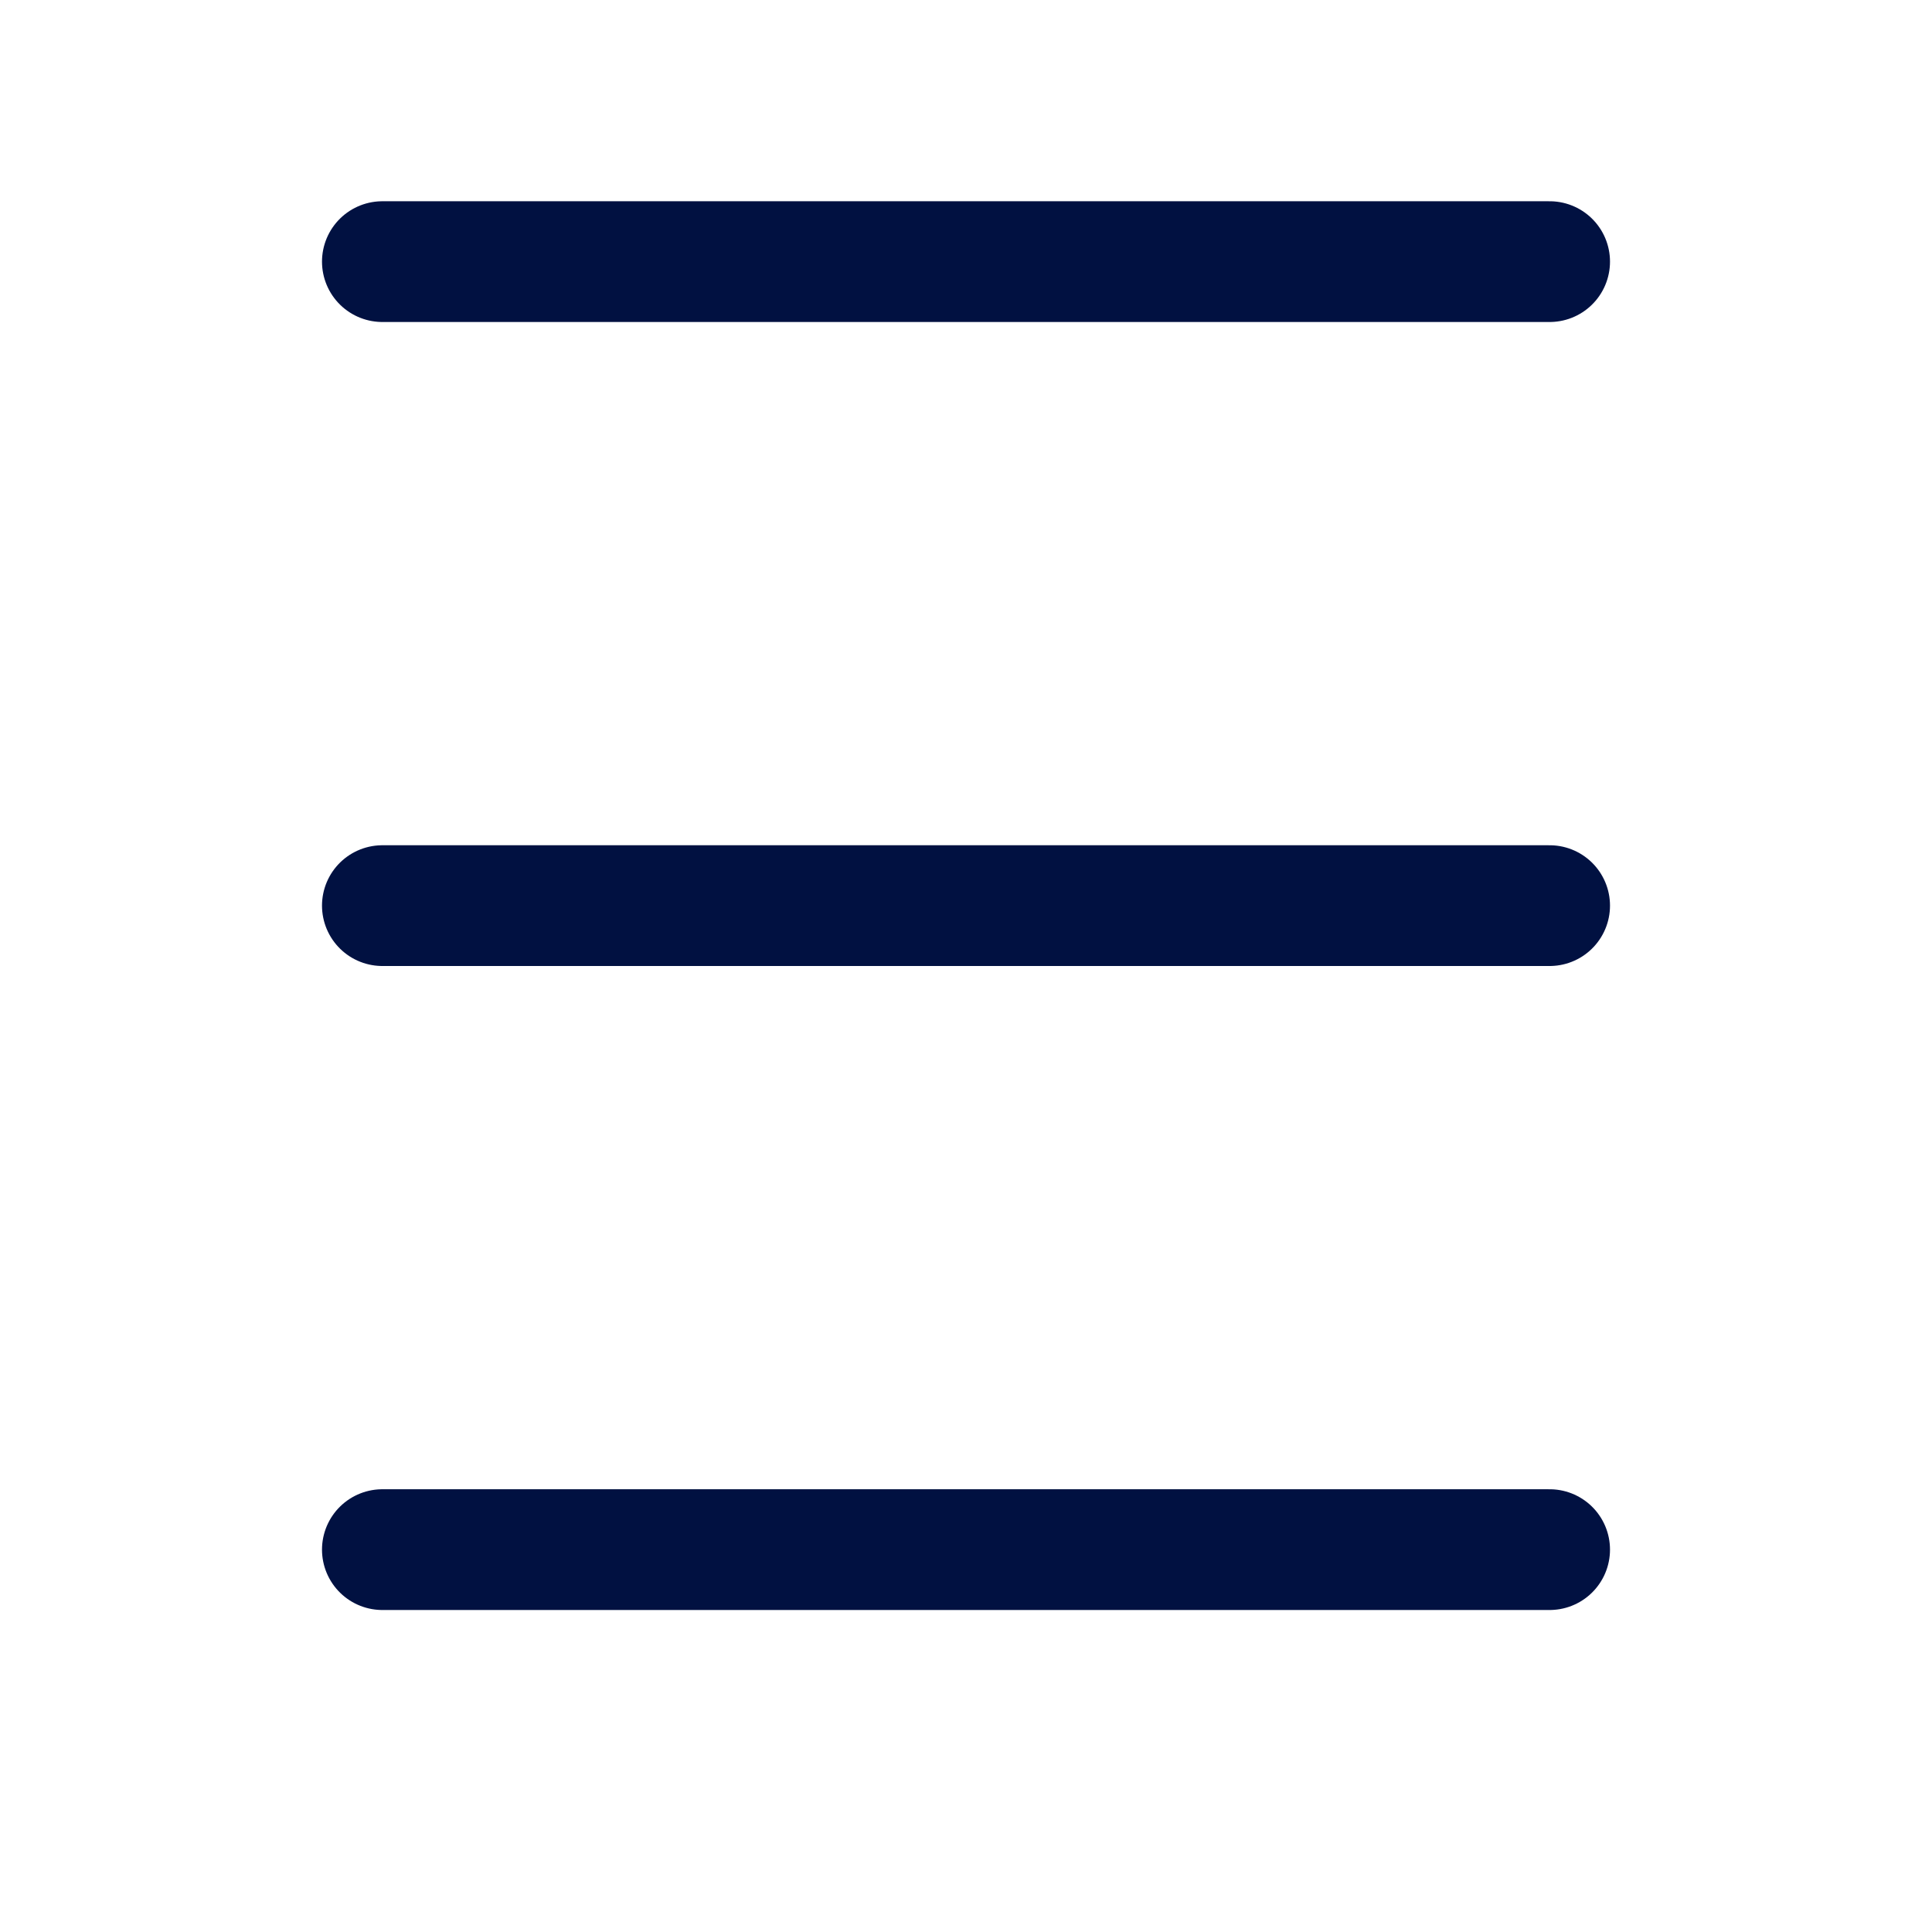
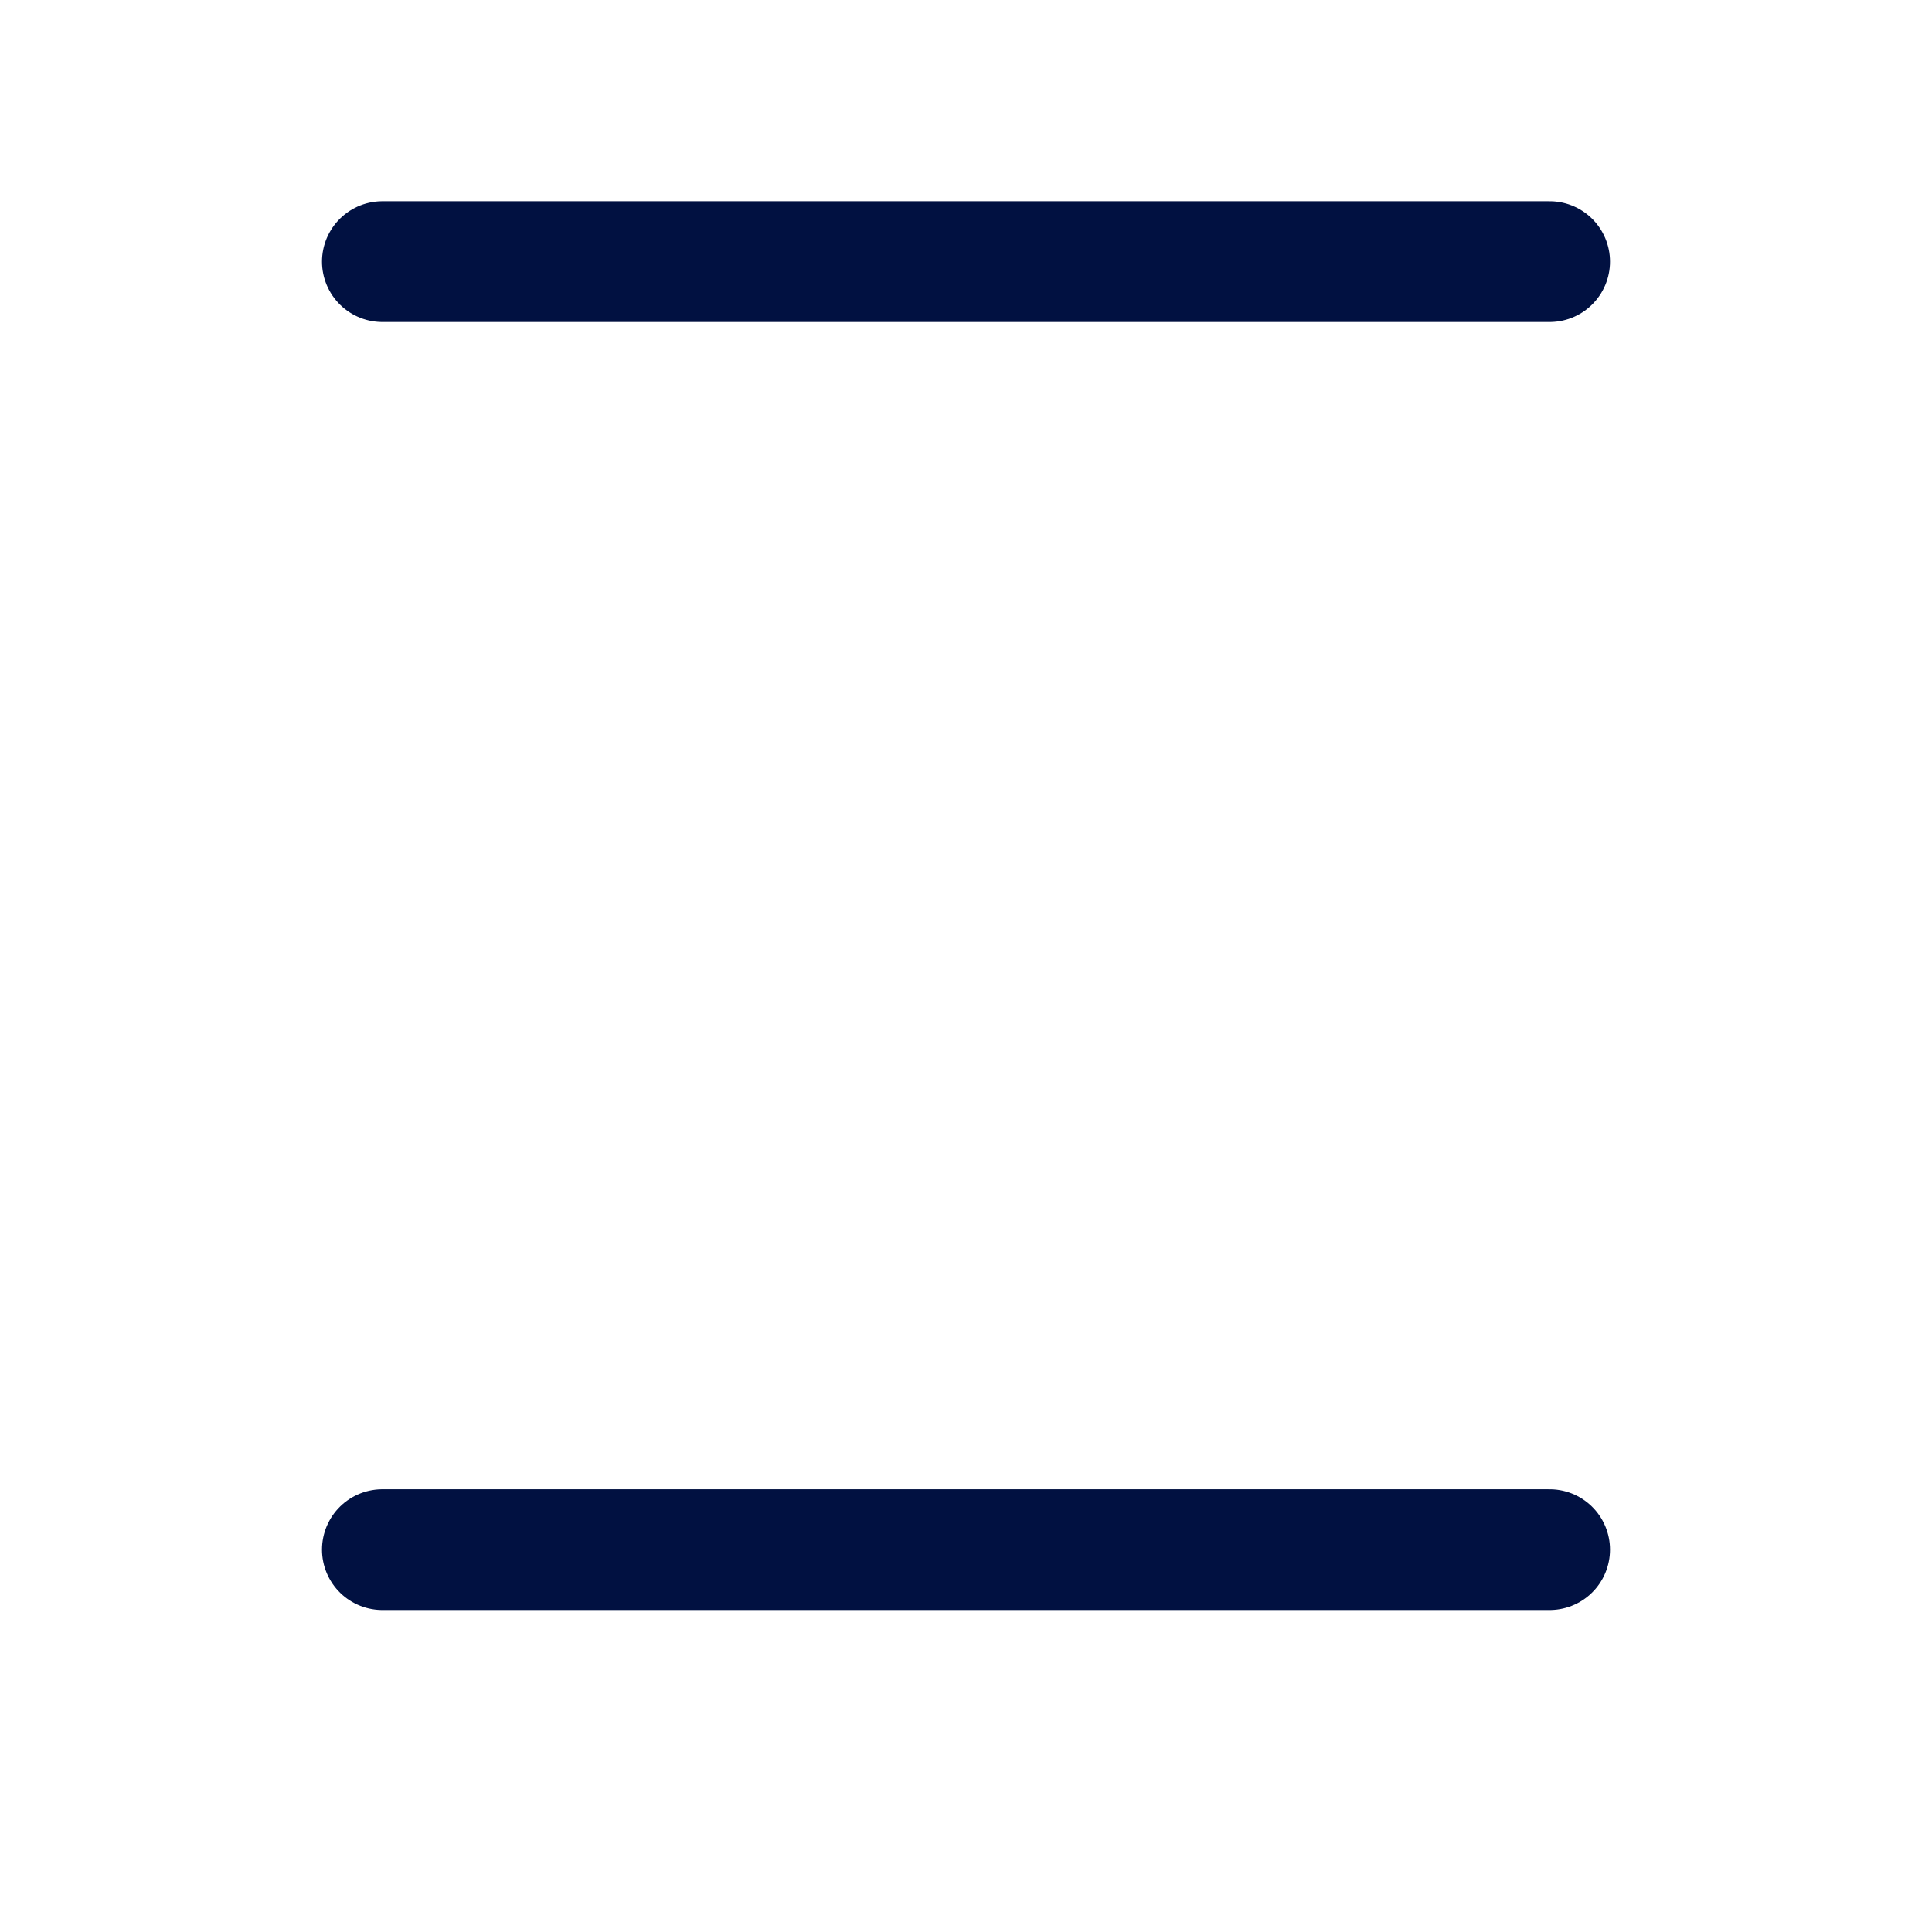
<svg xmlns="http://www.w3.org/2000/svg" width="24" height="24" viewBox="0 0 24 24" fill="none">
  <line x1="4.75" y1="3.25" x2="19.25" y2="3.25" stroke="#011141" stroke-width="1.5" stroke-linecap="round" />
-   <line x1="4.75" y1="11.25" x2="19.25" y2="11.25" stroke="#011141" stroke-width="1.5" stroke-linecap="round" />
  <line x1="4.75" y1="19.25" x2="19.25" y2="19.25" stroke="#011141" stroke-width="1.5" stroke-linecap="round" />
</svg>